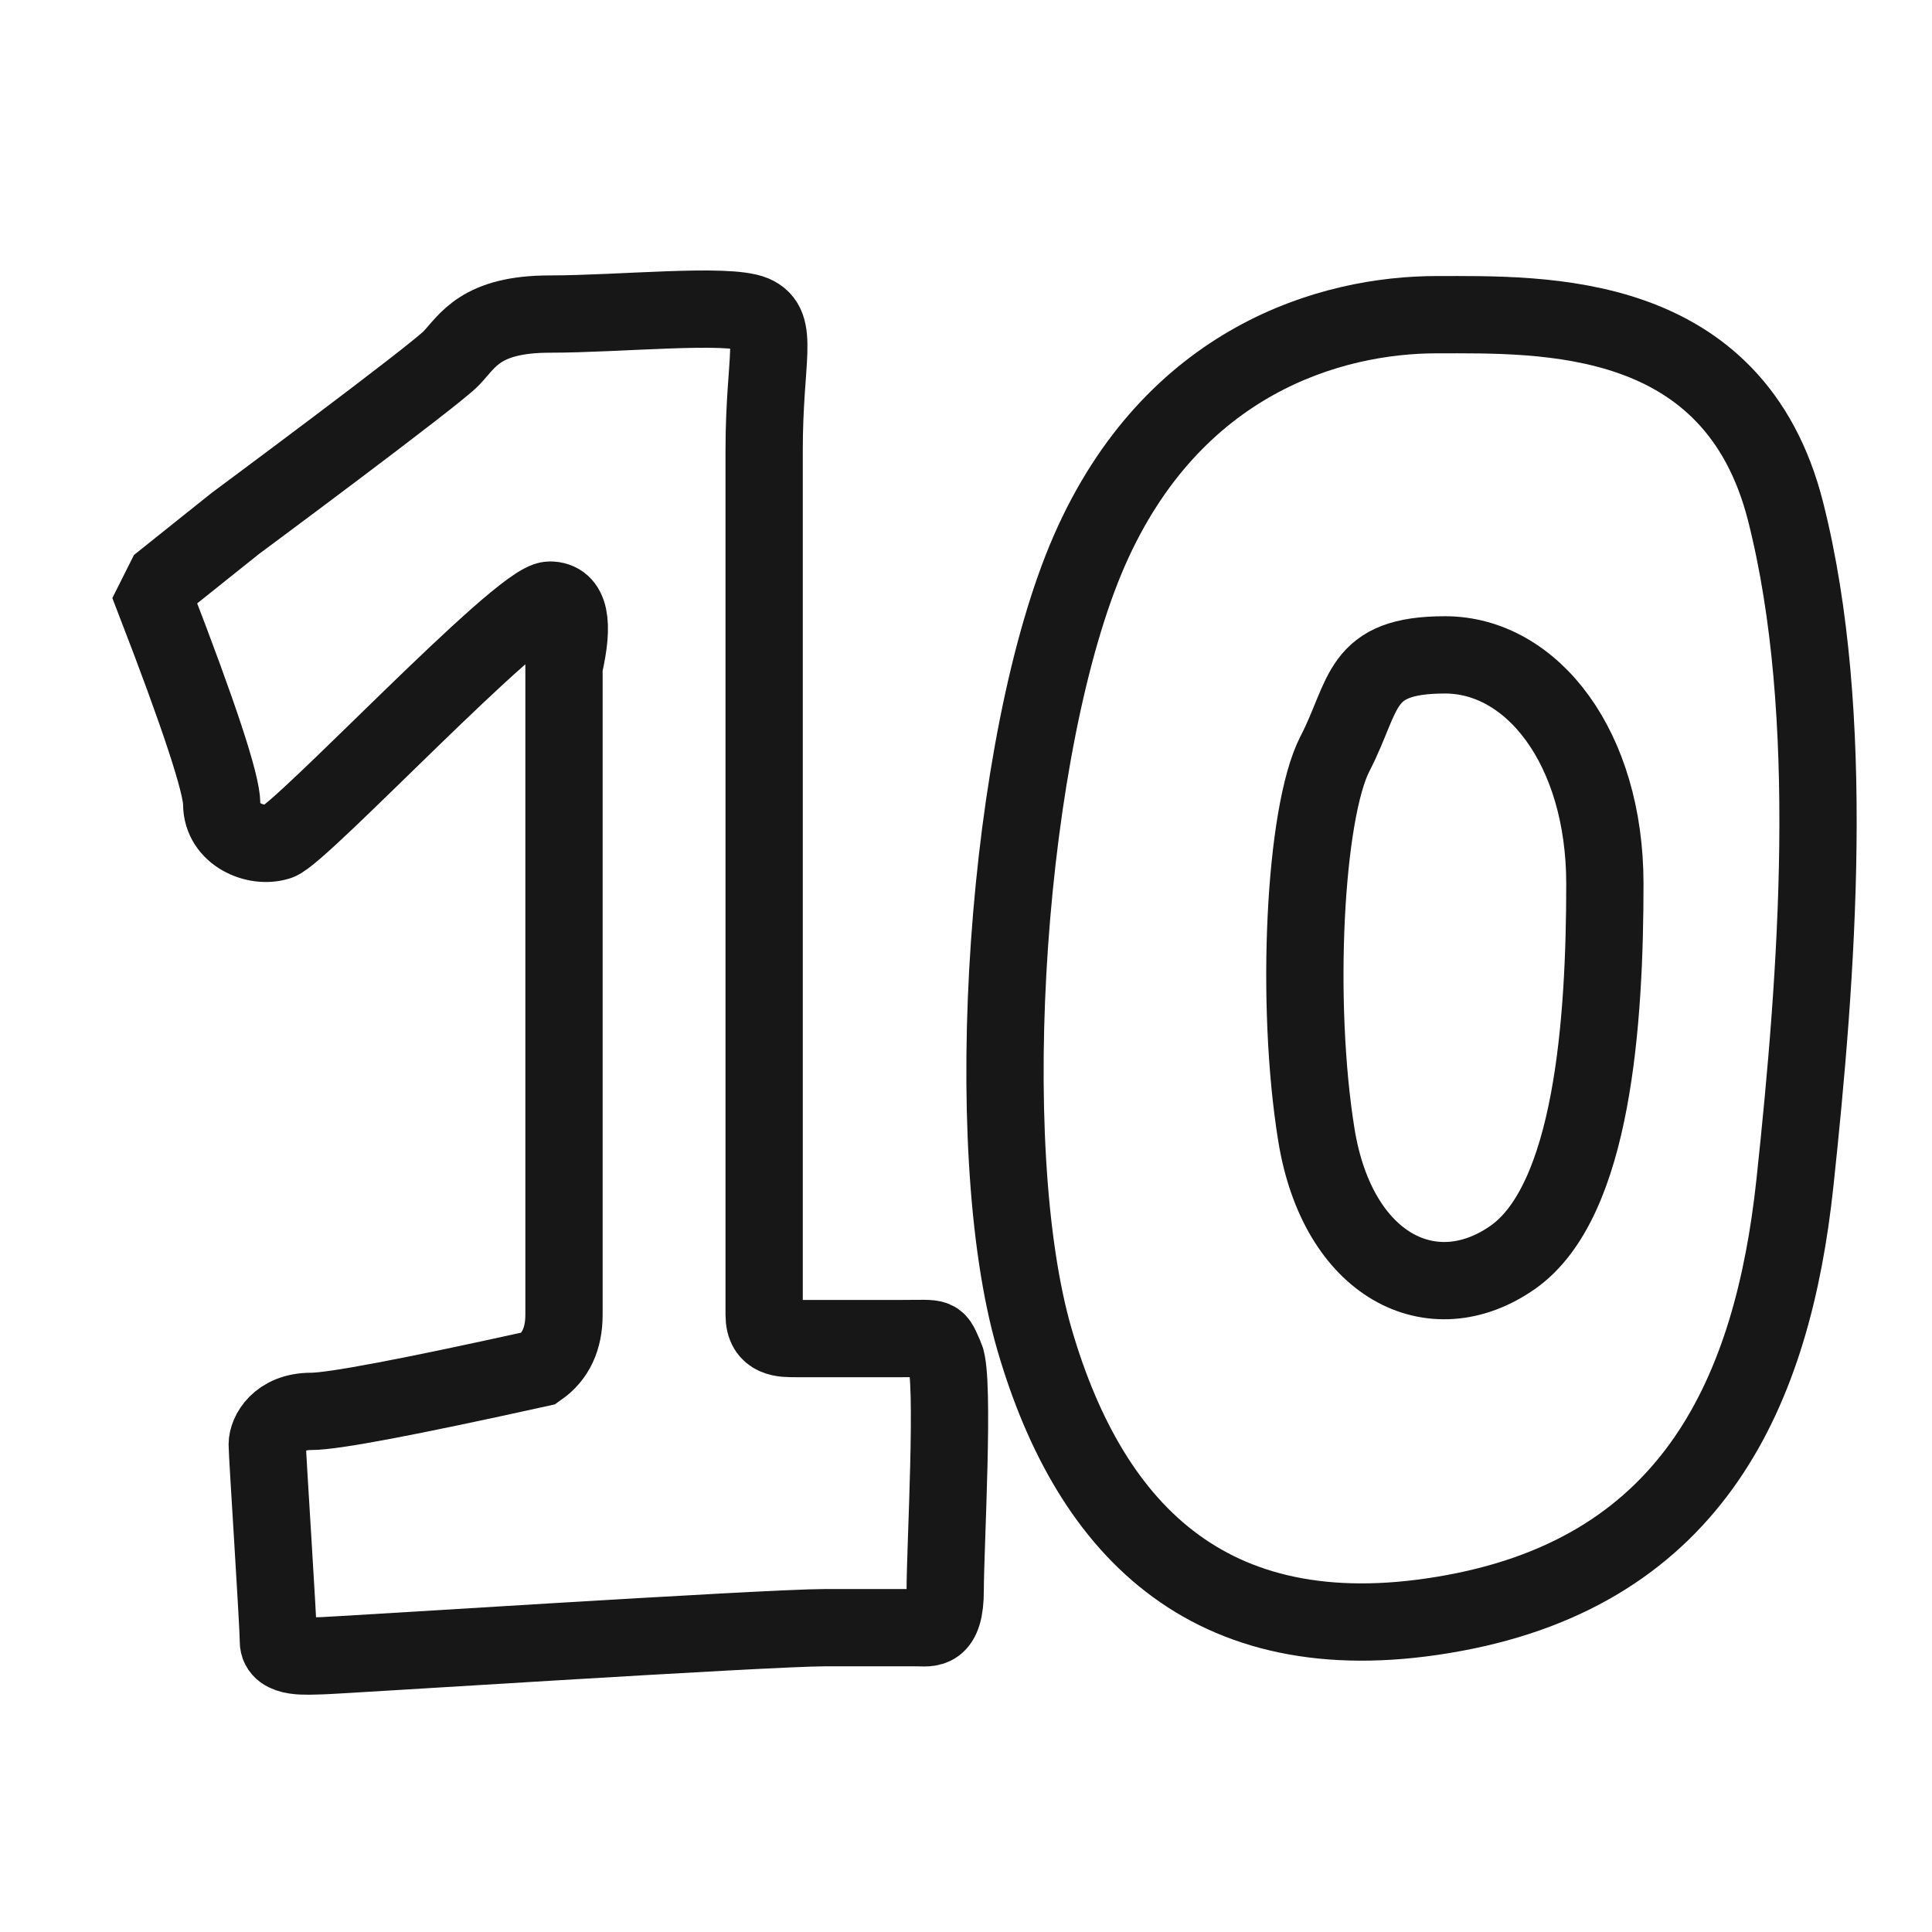
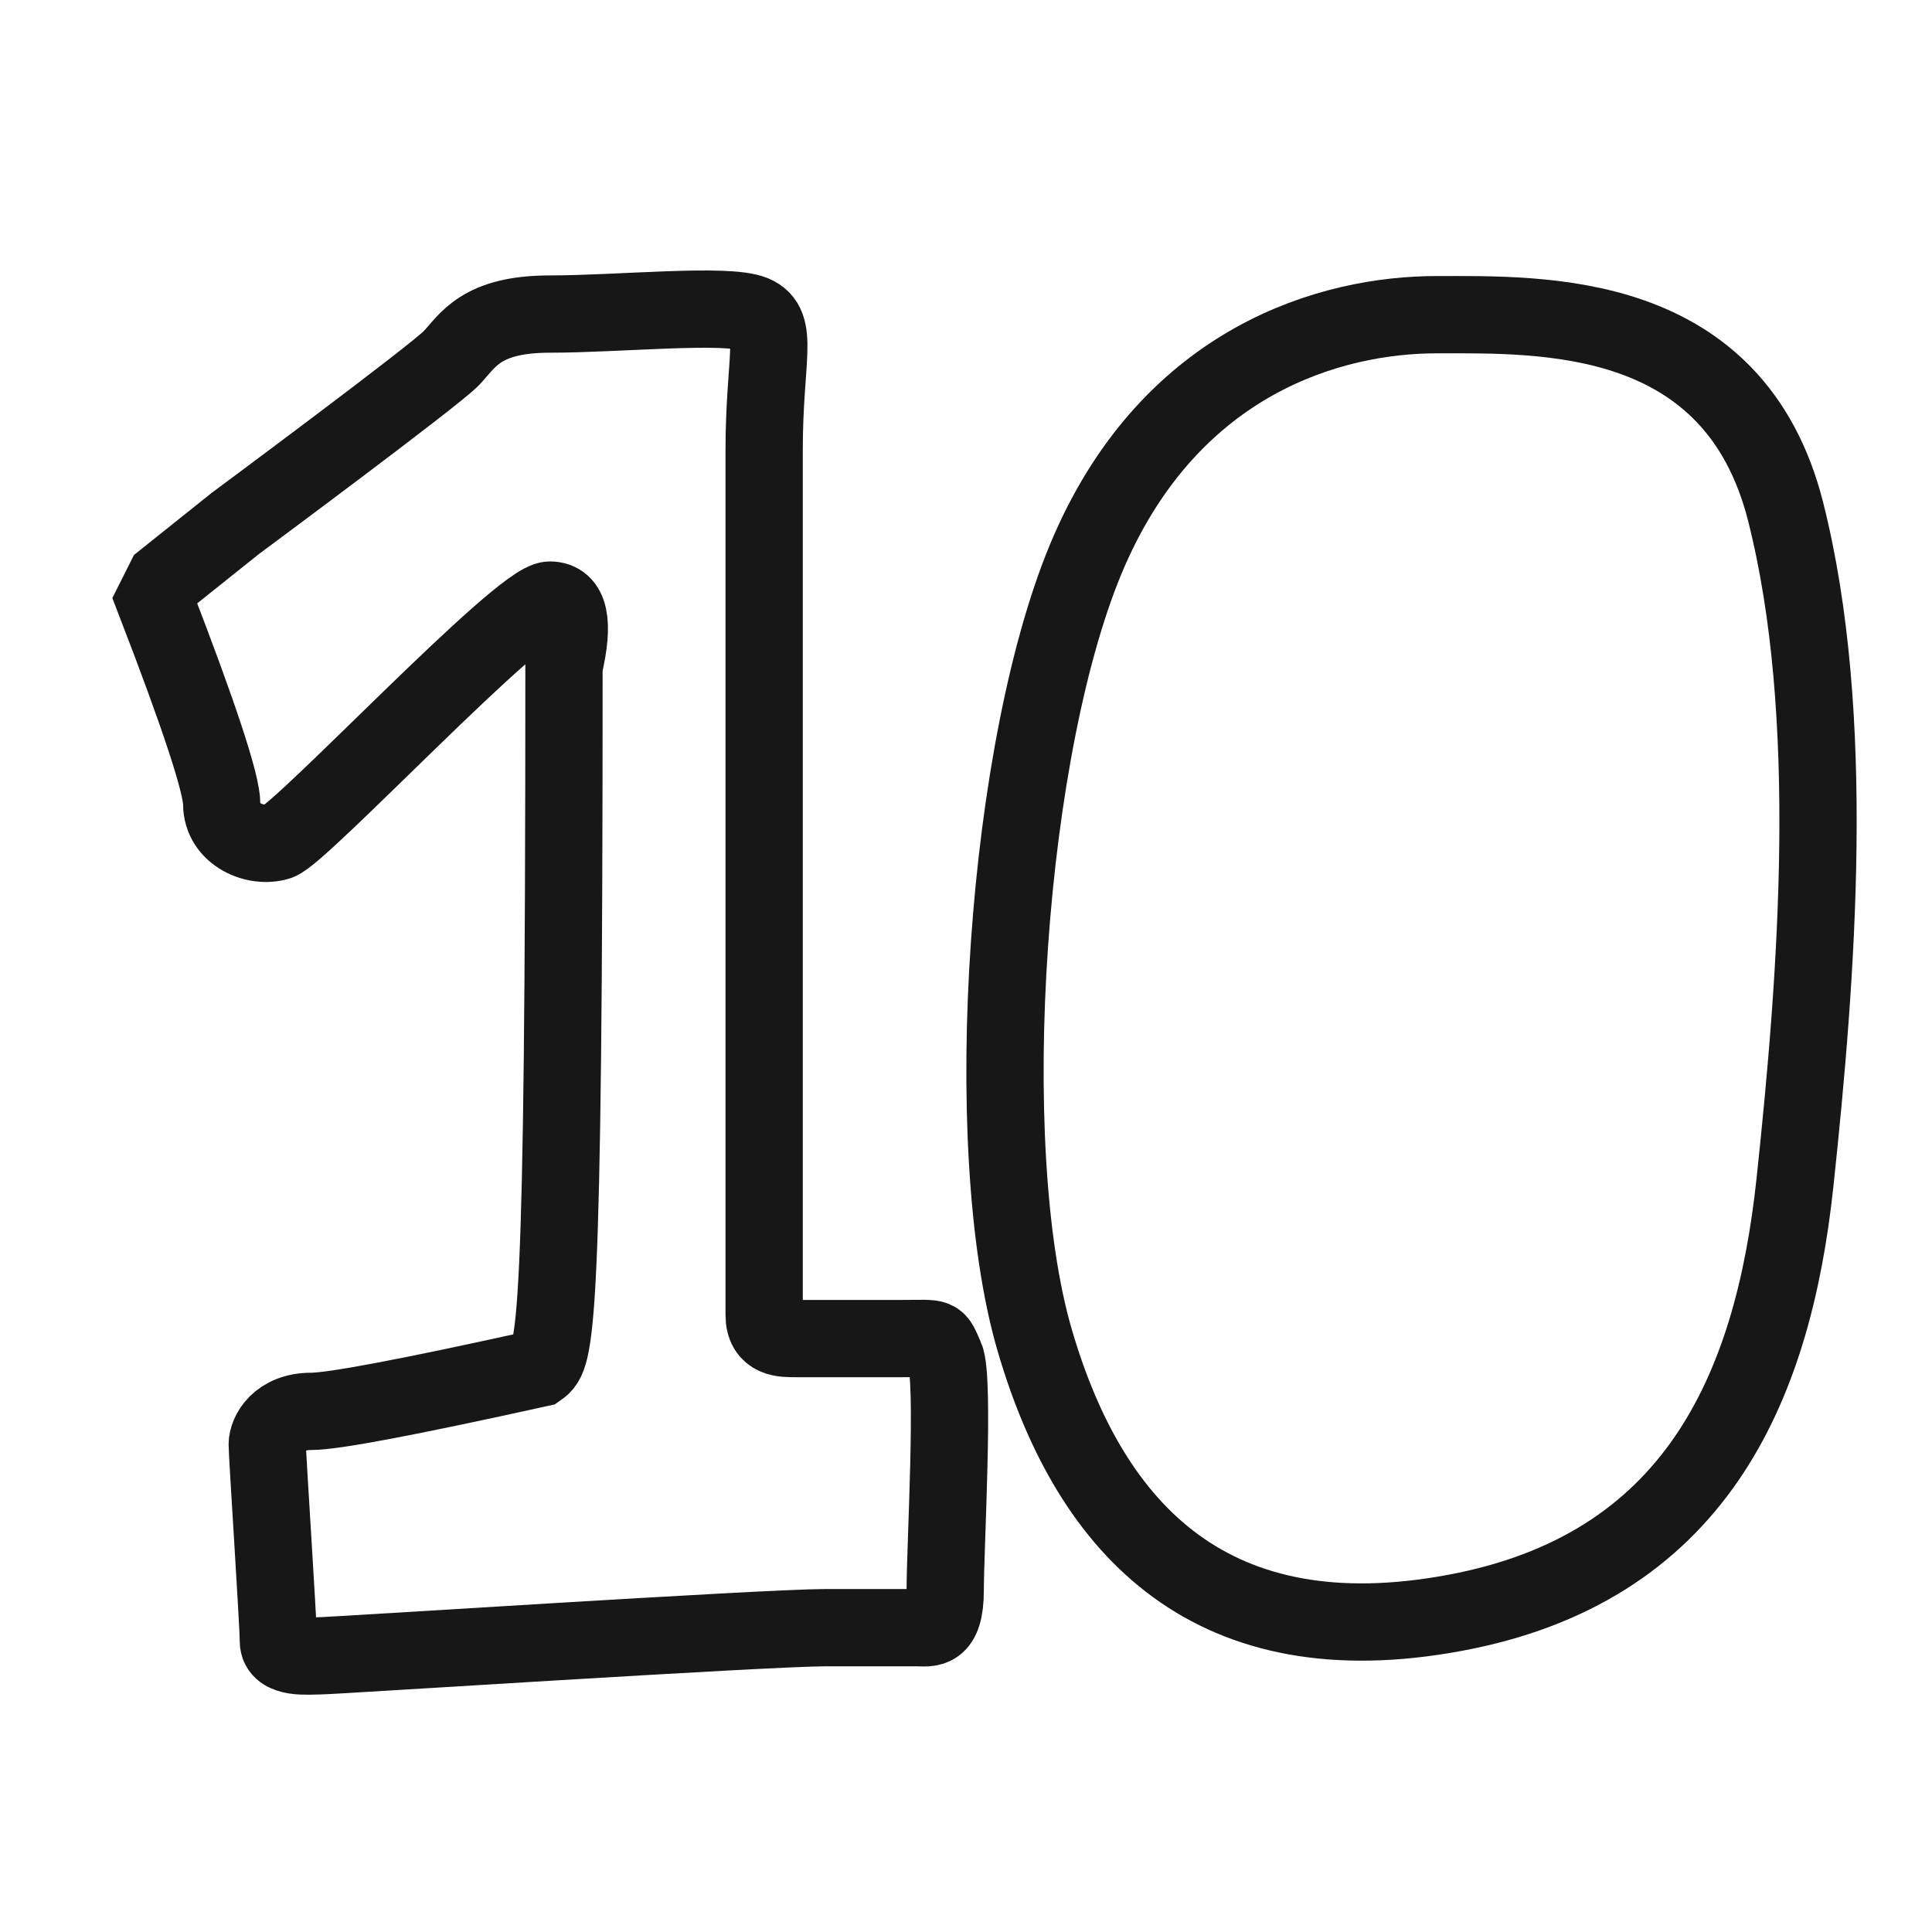
<svg xmlns="http://www.w3.org/2000/svg" width="25px" height="25px" viewBox="0 0 25 25" version="1.1">
  <title>ico/20-number10</title>
  <desc>Created with Sketch.</desc>
  <defs />
  <g id="ico/20-number10" stroke="none" stroke-width="1" fill="none" fill-rule="evenodd">
-     <path d="M2,7.765 C2.579,9.264 2.869,10.144 2.869,10.404 C2.869,10.796 3.309,10.983 3.602,10.889 C3.896,10.796 6.731,7.765 7.115,7.765 C7.371,7.765 7.432,8.051 7.298,8.624 C7.298,13.907 7.298,16.704 7.298,17.014 C7.298,17.324 7.19,17.555 6.974,17.706 C5.295,18.077 4.314,18.263 4.029,18.263 C3.602,18.263 3.458,18.551 3.458,18.691 C3.458,18.832 3.602,20.998 3.602,21.235 C3.602,21.472 3.992,21.426 4.147,21.426 C4.302,21.426 9.924,21.062 10.678,21.062 C11.433,21.062 11.706,21.062 11.866,21.062 C12.026,21.062 12.231,21.124 12.231,20.573 C12.231,20.022 12.356,17.835 12.231,17.56 C12.106,17.284 12.169,17.321 11.685,17.321 C11.201,17.321 10.468,17.321 10.302,17.321 C10.137,17.321 9.888,17.33 9.888,17.014 C9.888,16.698 9.888,7.024 9.888,5.829 C9.888,4.634 10.092,4.209 9.75,4.064 C9.407,3.92 8.012,4.064 7.115,4.064 C6.218,4.064 6.053,4.411 5.841,4.634 C5.63,4.857 3.044,6.774 3.044,6.774 C3.044,6.774 2.74,7.018 2.131,7.504 L2,7.765 Z" id="Path-22" stroke="#171717" />
+     <path d="M2,7.765 C2.579,9.264 2.869,10.144 2.869,10.404 C2.869,10.796 3.309,10.983 3.602,10.889 C3.896,10.796 6.731,7.765 7.115,7.765 C7.371,7.765 7.432,8.051 7.298,8.624 C7.298,17.324 7.19,17.555 6.974,17.706 C5.295,18.077 4.314,18.263 4.029,18.263 C3.602,18.263 3.458,18.551 3.458,18.691 C3.458,18.832 3.602,20.998 3.602,21.235 C3.602,21.472 3.992,21.426 4.147,21.426 C4.302,21.426 9.924,21.062 10.678,21.062 C11.433,21.062 11.706,21.062 11.866,21.062 C12.026,21.062 12.231,21.124 12.231,20.573 C12.231,20.022 12.356,17.835 12.231,17.56 C12.106,17.284 12.169,17.321 11.685,17.321 C11.201,17.321 10.468,17.321 10.302,17.321 C10.137,17.321 9.888,17.33 9.888,17.014 C9.888,16.698 9.888,7.024 9.888,5.829 C9.888,4.634 10.092,4.209 9.75,4.064 C9.407,3.92 8.012,4.064 7.115,4.064 C6.218,4.064 6.053,4.411 5.841,4.634 C5.63,4.857 3.044,6.774 3.044,6.774 C3.044,6.774 2.74,7.018 2.131,7.504 L2,7.765 Z" id="Path-22" stroke="#171717" />
    <g id="Group-33" transform="translate(13, 4)" stroke="#171717">
      <path d="M5.592,0.072 C6.964,0.072 9.44,-0.011 10.106,2.621 C10.772,5.253 10.513,8.619 10.226,11.309 C9.938,13.999 8.918,16.299 5.817,16.872 C2.716,17.446 1.121,15.852 0.388,13.339 C-0.346,10.826 0.019,5.586 1.097,3.123 C2.176,0.66 4.221,0.072 5.592,0.072 Z" id="Path-270" />
-       <path d="M5.699,4.474 C6.824,4.474 7.767,5.674 7.767,7.437 C7.767,9.2 7.613,11.544 6.574,12.271 C5.535,12.997 4.309,12.383 4.034,10.686 C3.759,8.989 3.879,6.519 4.275,5.752 C4.671,4.985 4.574,4.474 5.699,4.474 Z" id="Path-271" />
    </g>
  </g>
</svg>